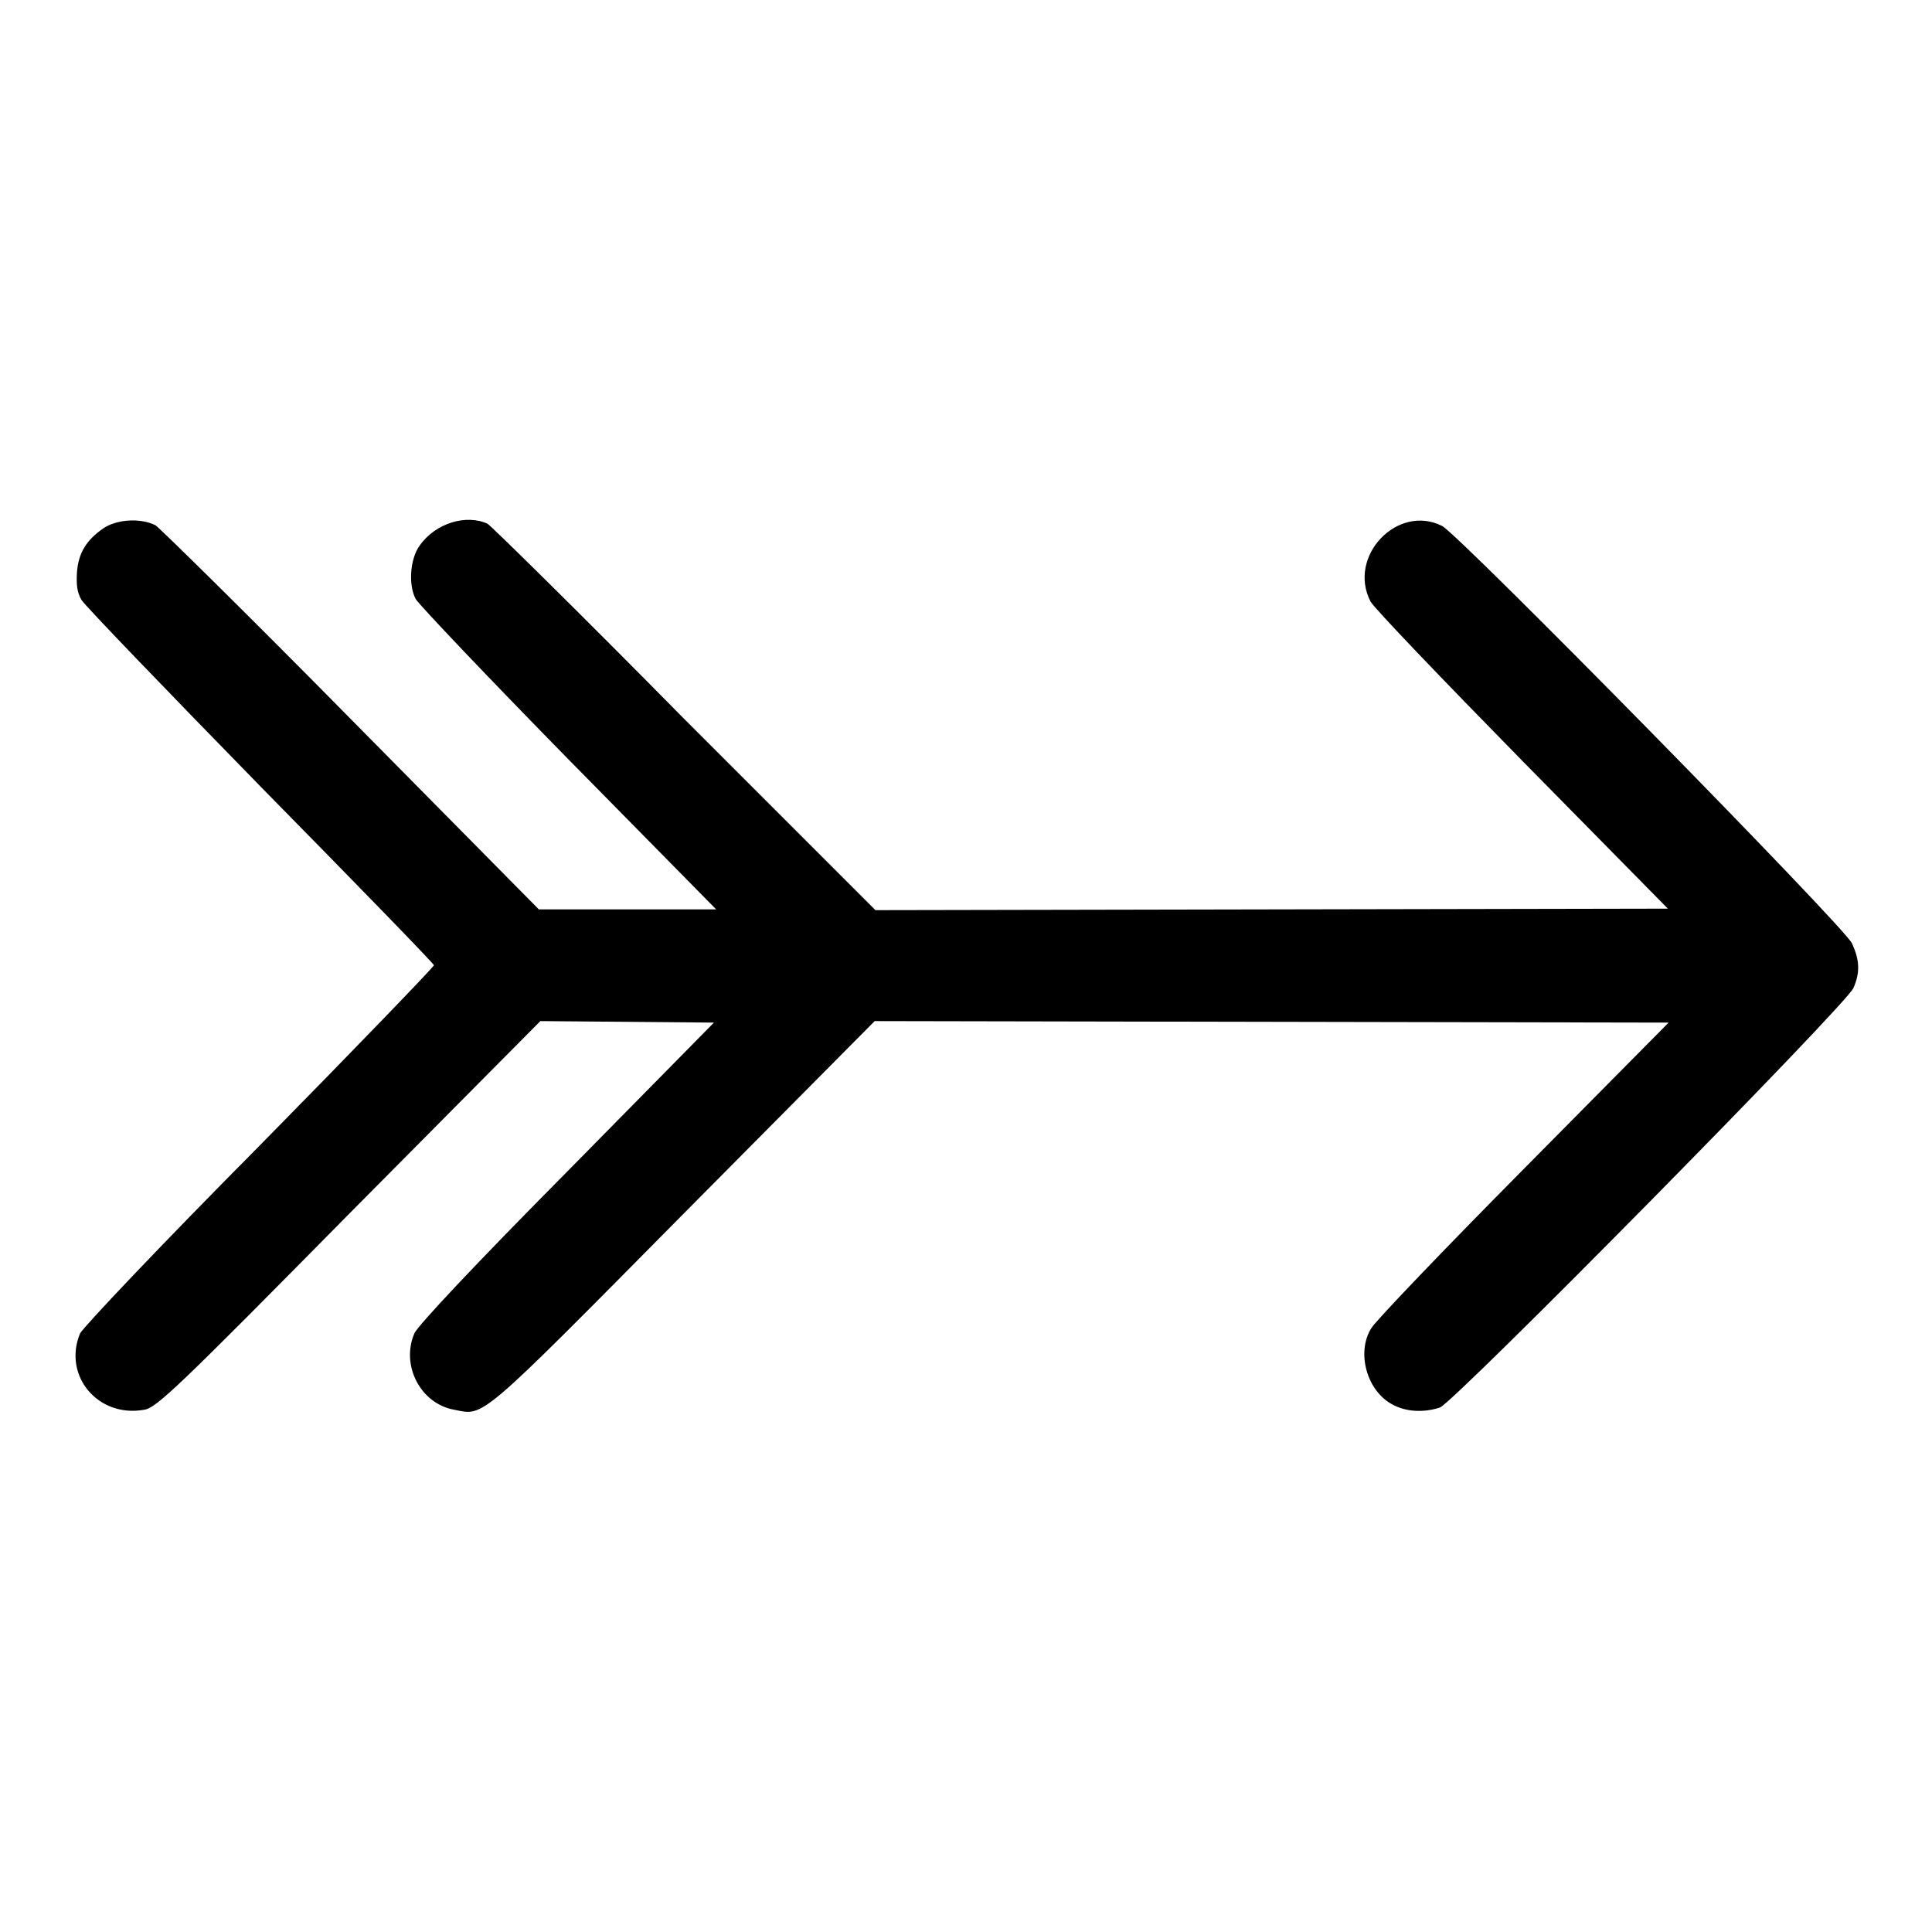
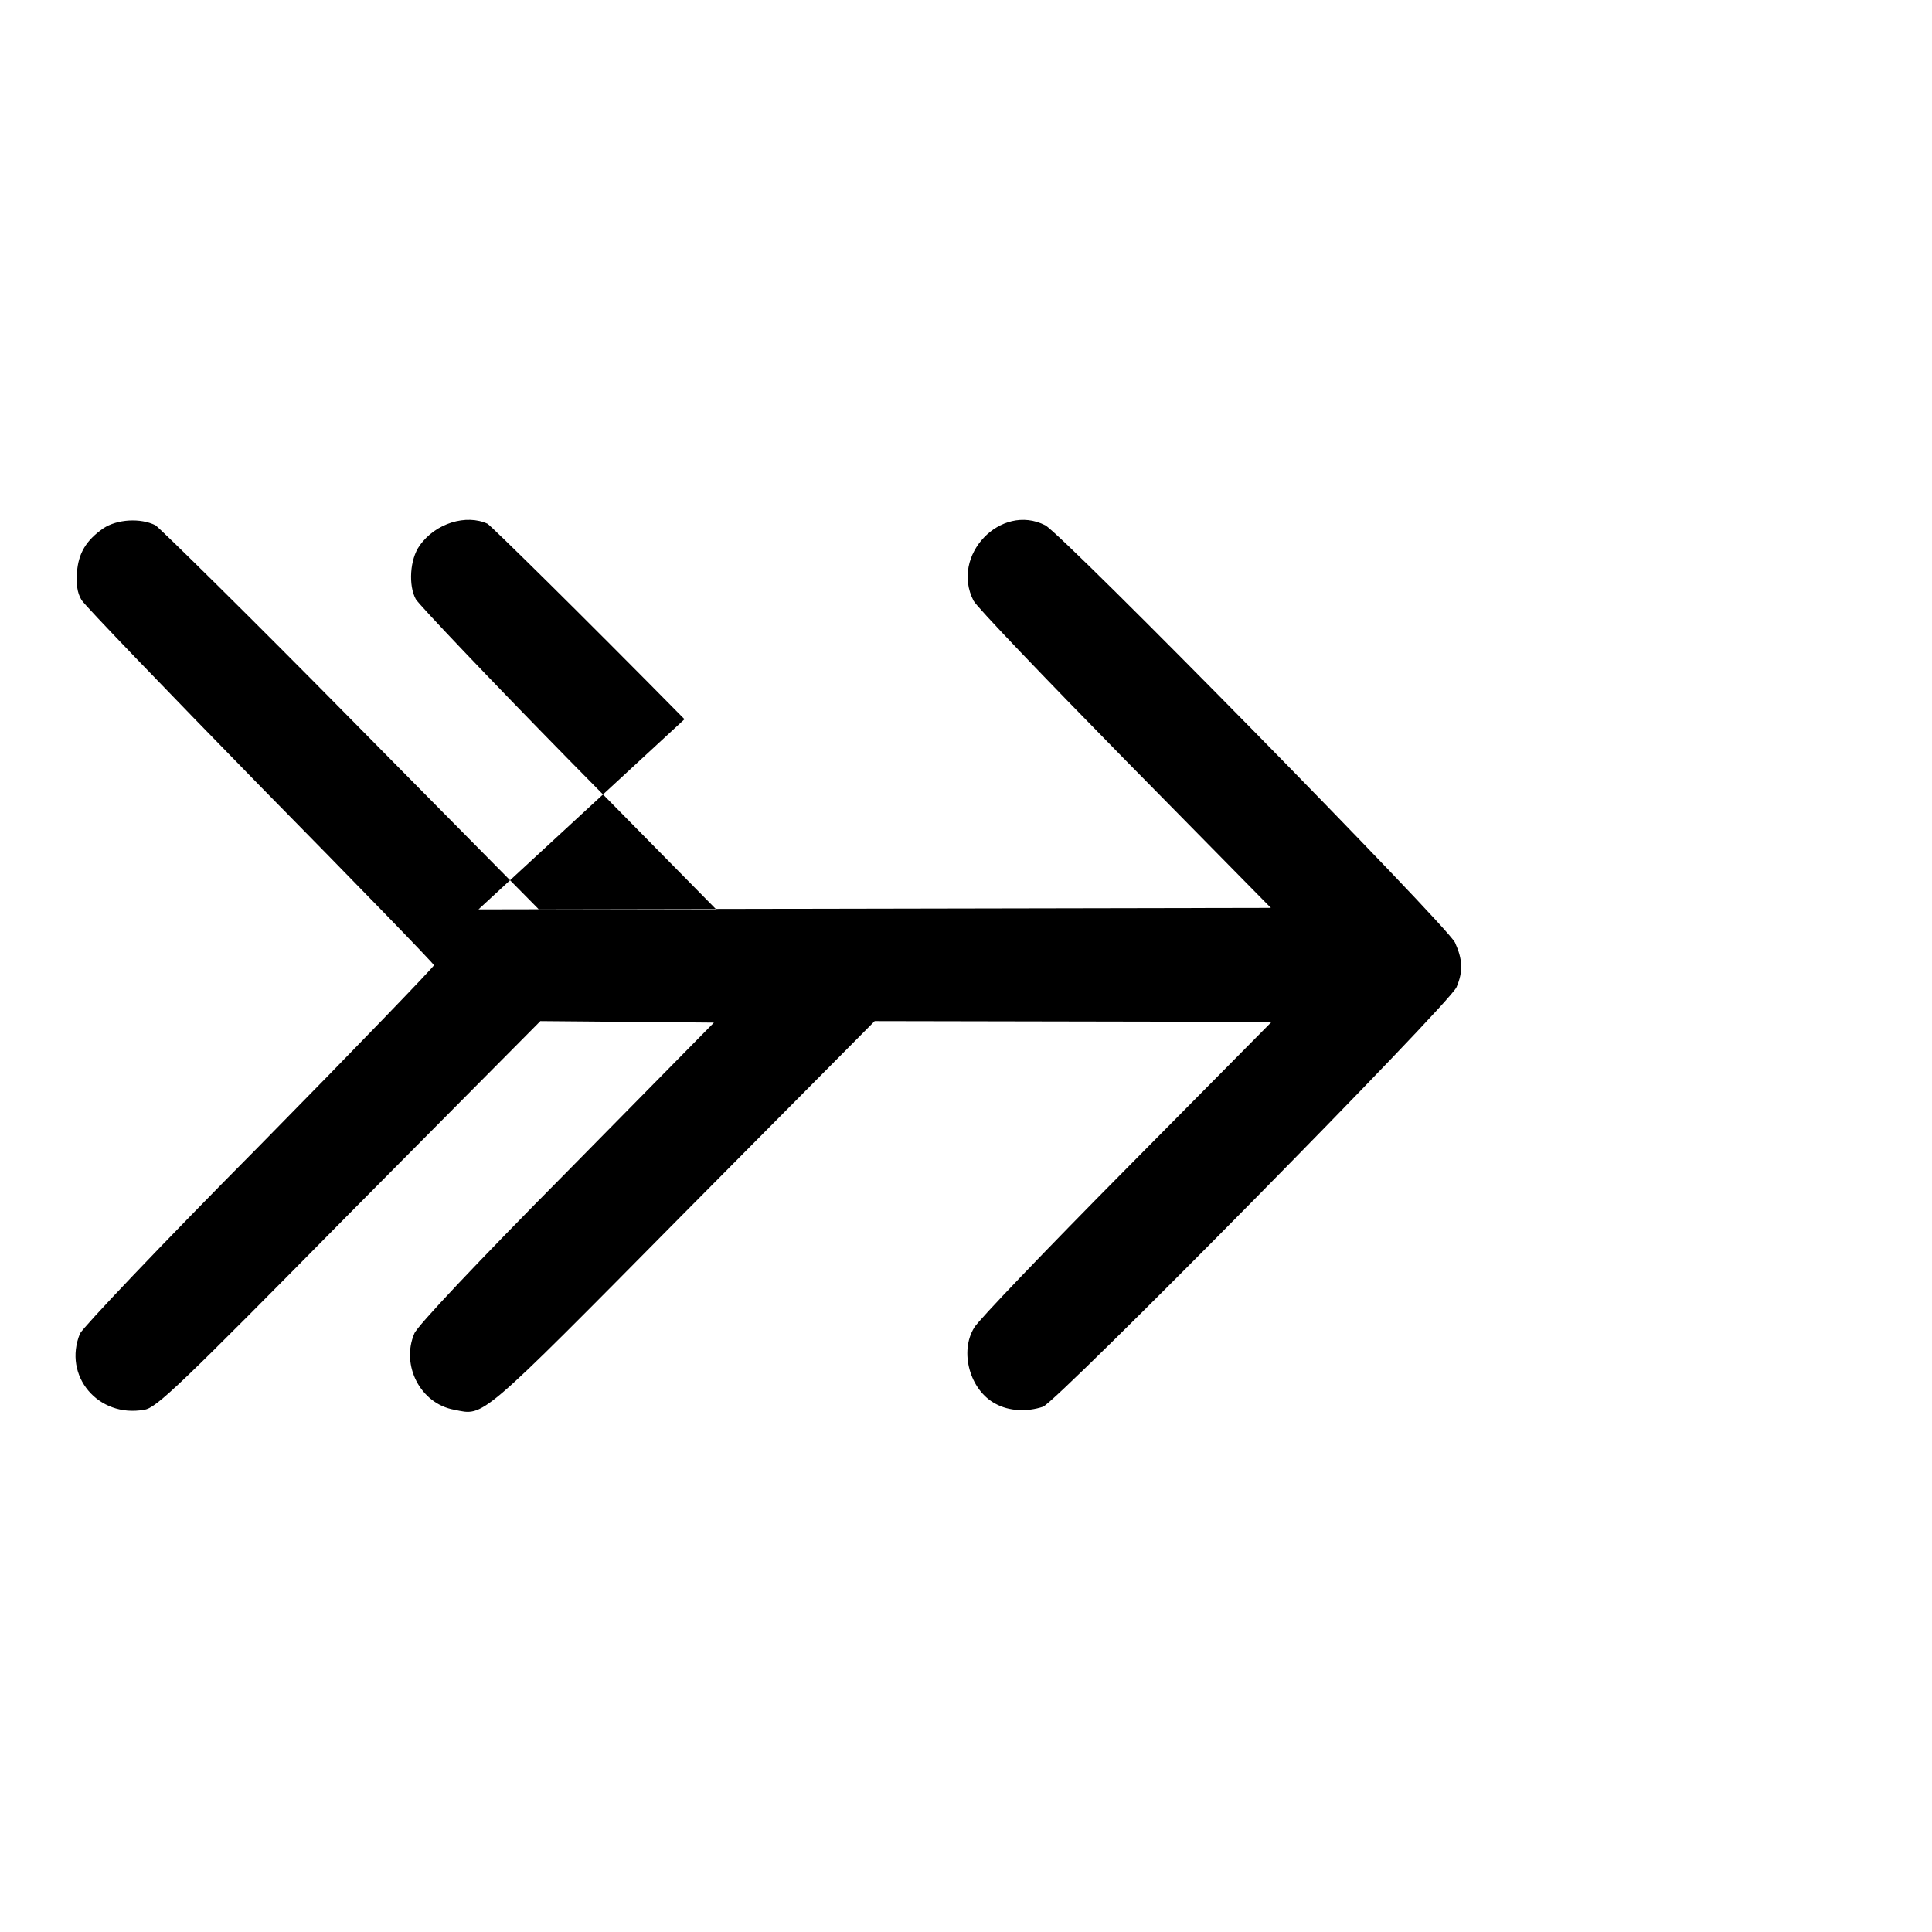
<svg xmlns="http://www.w3.org/2000/svg" version="1.1" x="0px" y="0px" viewBox="0 0 256 256" enable-background="new 0 0 256 256" xml:space="preserve">
  <g>
    <g>
      <g>
-         <path fill="#000000" d="M13.7,70c-2.3,1.6-3.3,3.3-3.5,5.8c-0.1,1.6,0,2.7,0.6,3.7c0.5,0.8,11.2,11.9,23.8,24.8c12.6,12.8,22.9,23.4,22.9,23.6c0,0.2-10.4,11-23.1,23.9C21,165.3,11,175.9,10.6,176.7c-2.3,5.6,2.4,11.2,8.5,10.1c1.6-0.2,4.7-3.2,27.1-25.9l25.4-25.6l11.5,0.1l11.5,0.1L75,155.4c-11.7,11.8-19.8,20.4-20.1,21.3c-1.8,4.2,0.8,9.3,5.3,10.1c4,0.8,3,1.7,30.3-25.9l25.4-25.6l52.6,0.1l52.6,0.1l-19.3,19.5c-10.6,10.7-19.6,20.1-20.1,21c-2,3.2-0.6,8.3,2.8,10.1c1.8,1,4.2,1.1,6.3,0.4c1.8-0.6,53.9-53.4,54.8-55.6c0.9-2.1,0.8-3.7-0.2-5.9c-1.1-2.3-51.9-54-54.3-55.3c-5.9-3-12.6,4-9.5,10c0.4,0.8,9.5,10.3,20.1,21.1l19.3,19.6l-52.5,0.1l-52.5,0.1L90.7,95.3c-13.8-14-25.6-25.6-26.1-25.9c-2.8-1.3-6.9-0.1-9,2.9c-1.3,1.8-1.5,5.3-0.5,7.1c0.5,0.8,9.6,10.4,20.3,21.3l19.5,19.8H83.2H71.4L46.6,95.4C33,81.6,21.2,70,20.6,69.6C18.6,68.6,15.5,68.8,13.7,70z" />
+         <path fill="#000000" d="M13.7,70c-2.3,1.6-3.3,3.3-3.5,5.8c-0.1,1.6,0,2.7,0.6,3.7c0.5,0.8,11.2,11.9,23.8,24.8c12.6,12.8,22.9,23.4,22.9,23.6c0,0.2-10.4,11-23.1,23.9C21,165.3,11,175.9,10.6,176.7c-2.3,5.6,2.4,11.2,8.5,10.1c1.6-0.2,4.7-3.2,27.1-25.9l25.4-25.6l11.5,0.1l11.5,0.1L75,155.4c-11.7,11.8-19.8,20.4-20.1,21.3c-1.8,4.2,0.8,9.3,5.3,10.1c4,0.8,3,1.7,30.3-25.9l25.4-25.6l52.6,0.1l-19.3,19.5c-10.6,10.7-19.6,20.1-20.1,21c-2,3.2-0.6,8.3,2.8,10.1c1.8,1,4.2,1.1,6.3,0.4c1.8-0.6,53.9-53.4,54.8-55.6c0.9-2.1,0.8-3.7-0.2-5.9c-1.1-2.3-51.9-54-54.3-55.3c-5.9-3-12.6,4-9.5,10c0.4,0.8,9.5,10.3,20.1,21.1l19.3,19.6l-52.5,0.1l-52.5,0.1L90.7,95.3c-13.8-14-25.6-25.6-26.1-25.9c-2.8-1.3-6.9-0.1-9,2.9c-1.3,1.8-1.5,5.3-0.5,7.1c0.5,0.8,9.6,10.4,20.3,21.3l19.5,19.8H83.2H71.4L46.6,95.4C33,81.6,21.2,70,20.6,69.6C18.6,68.6,15.5,68.8,13.7,70z" />
      </g>
    </g>
  </g>
</svg>